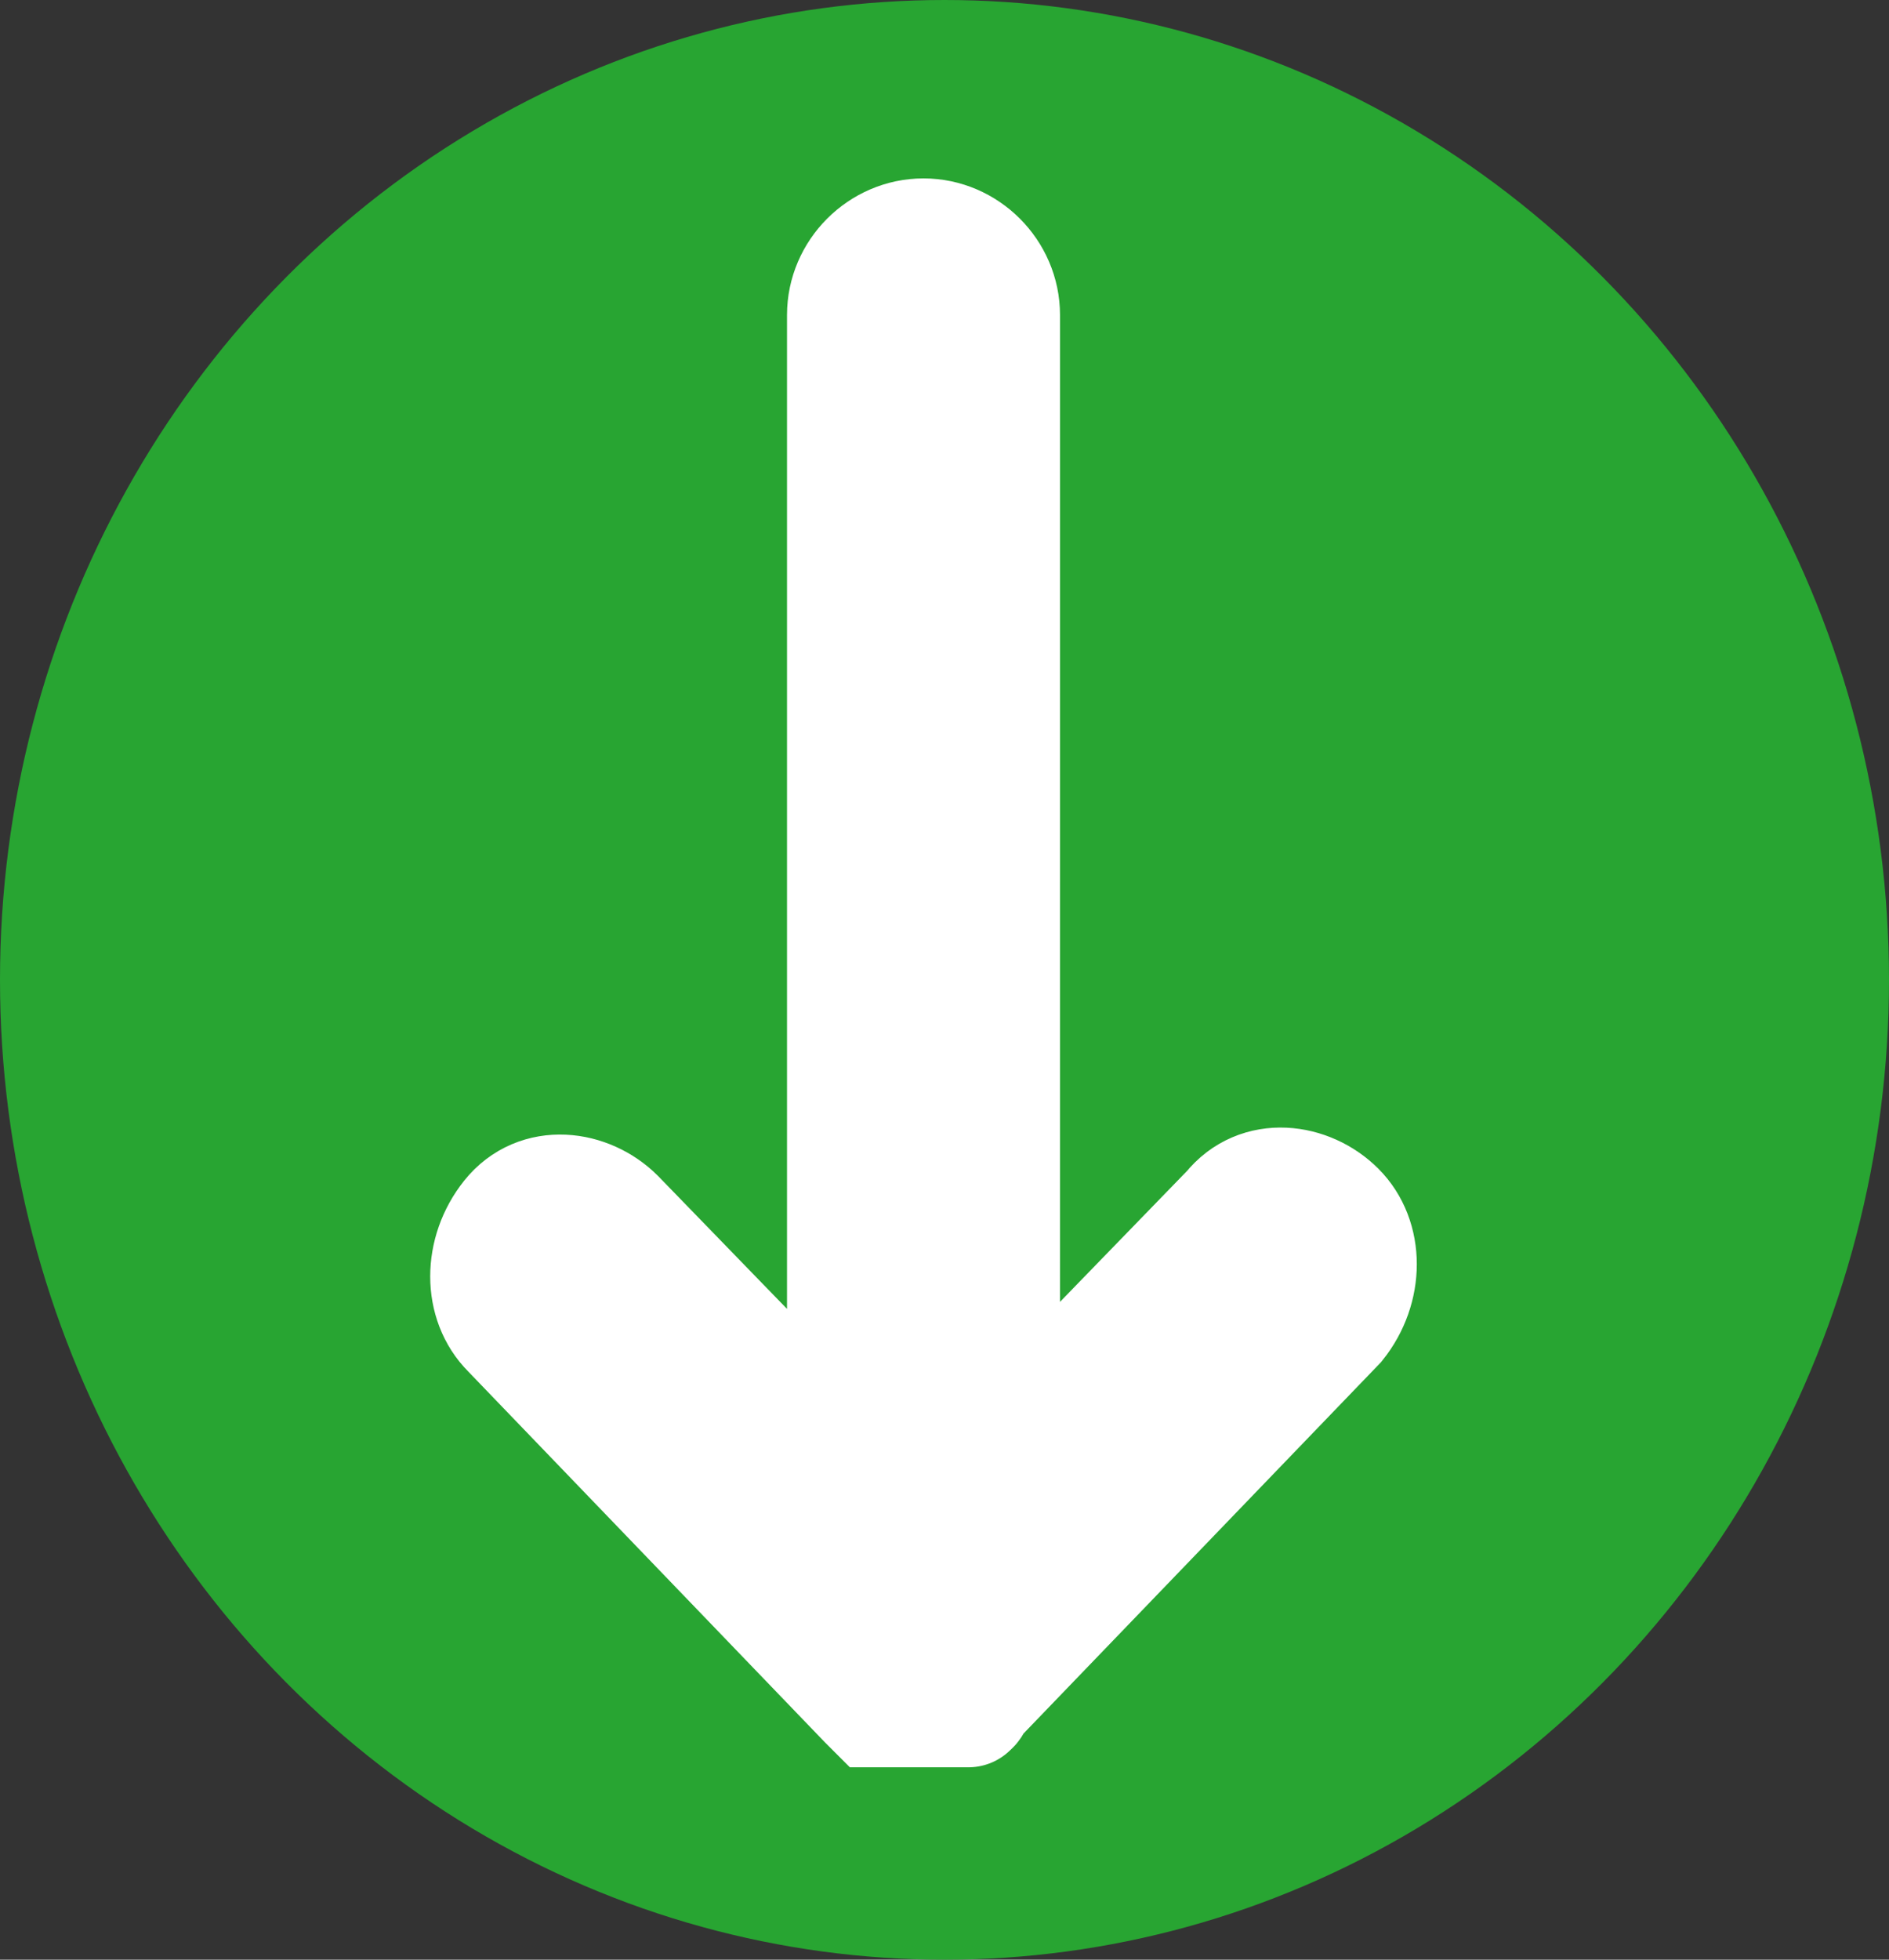
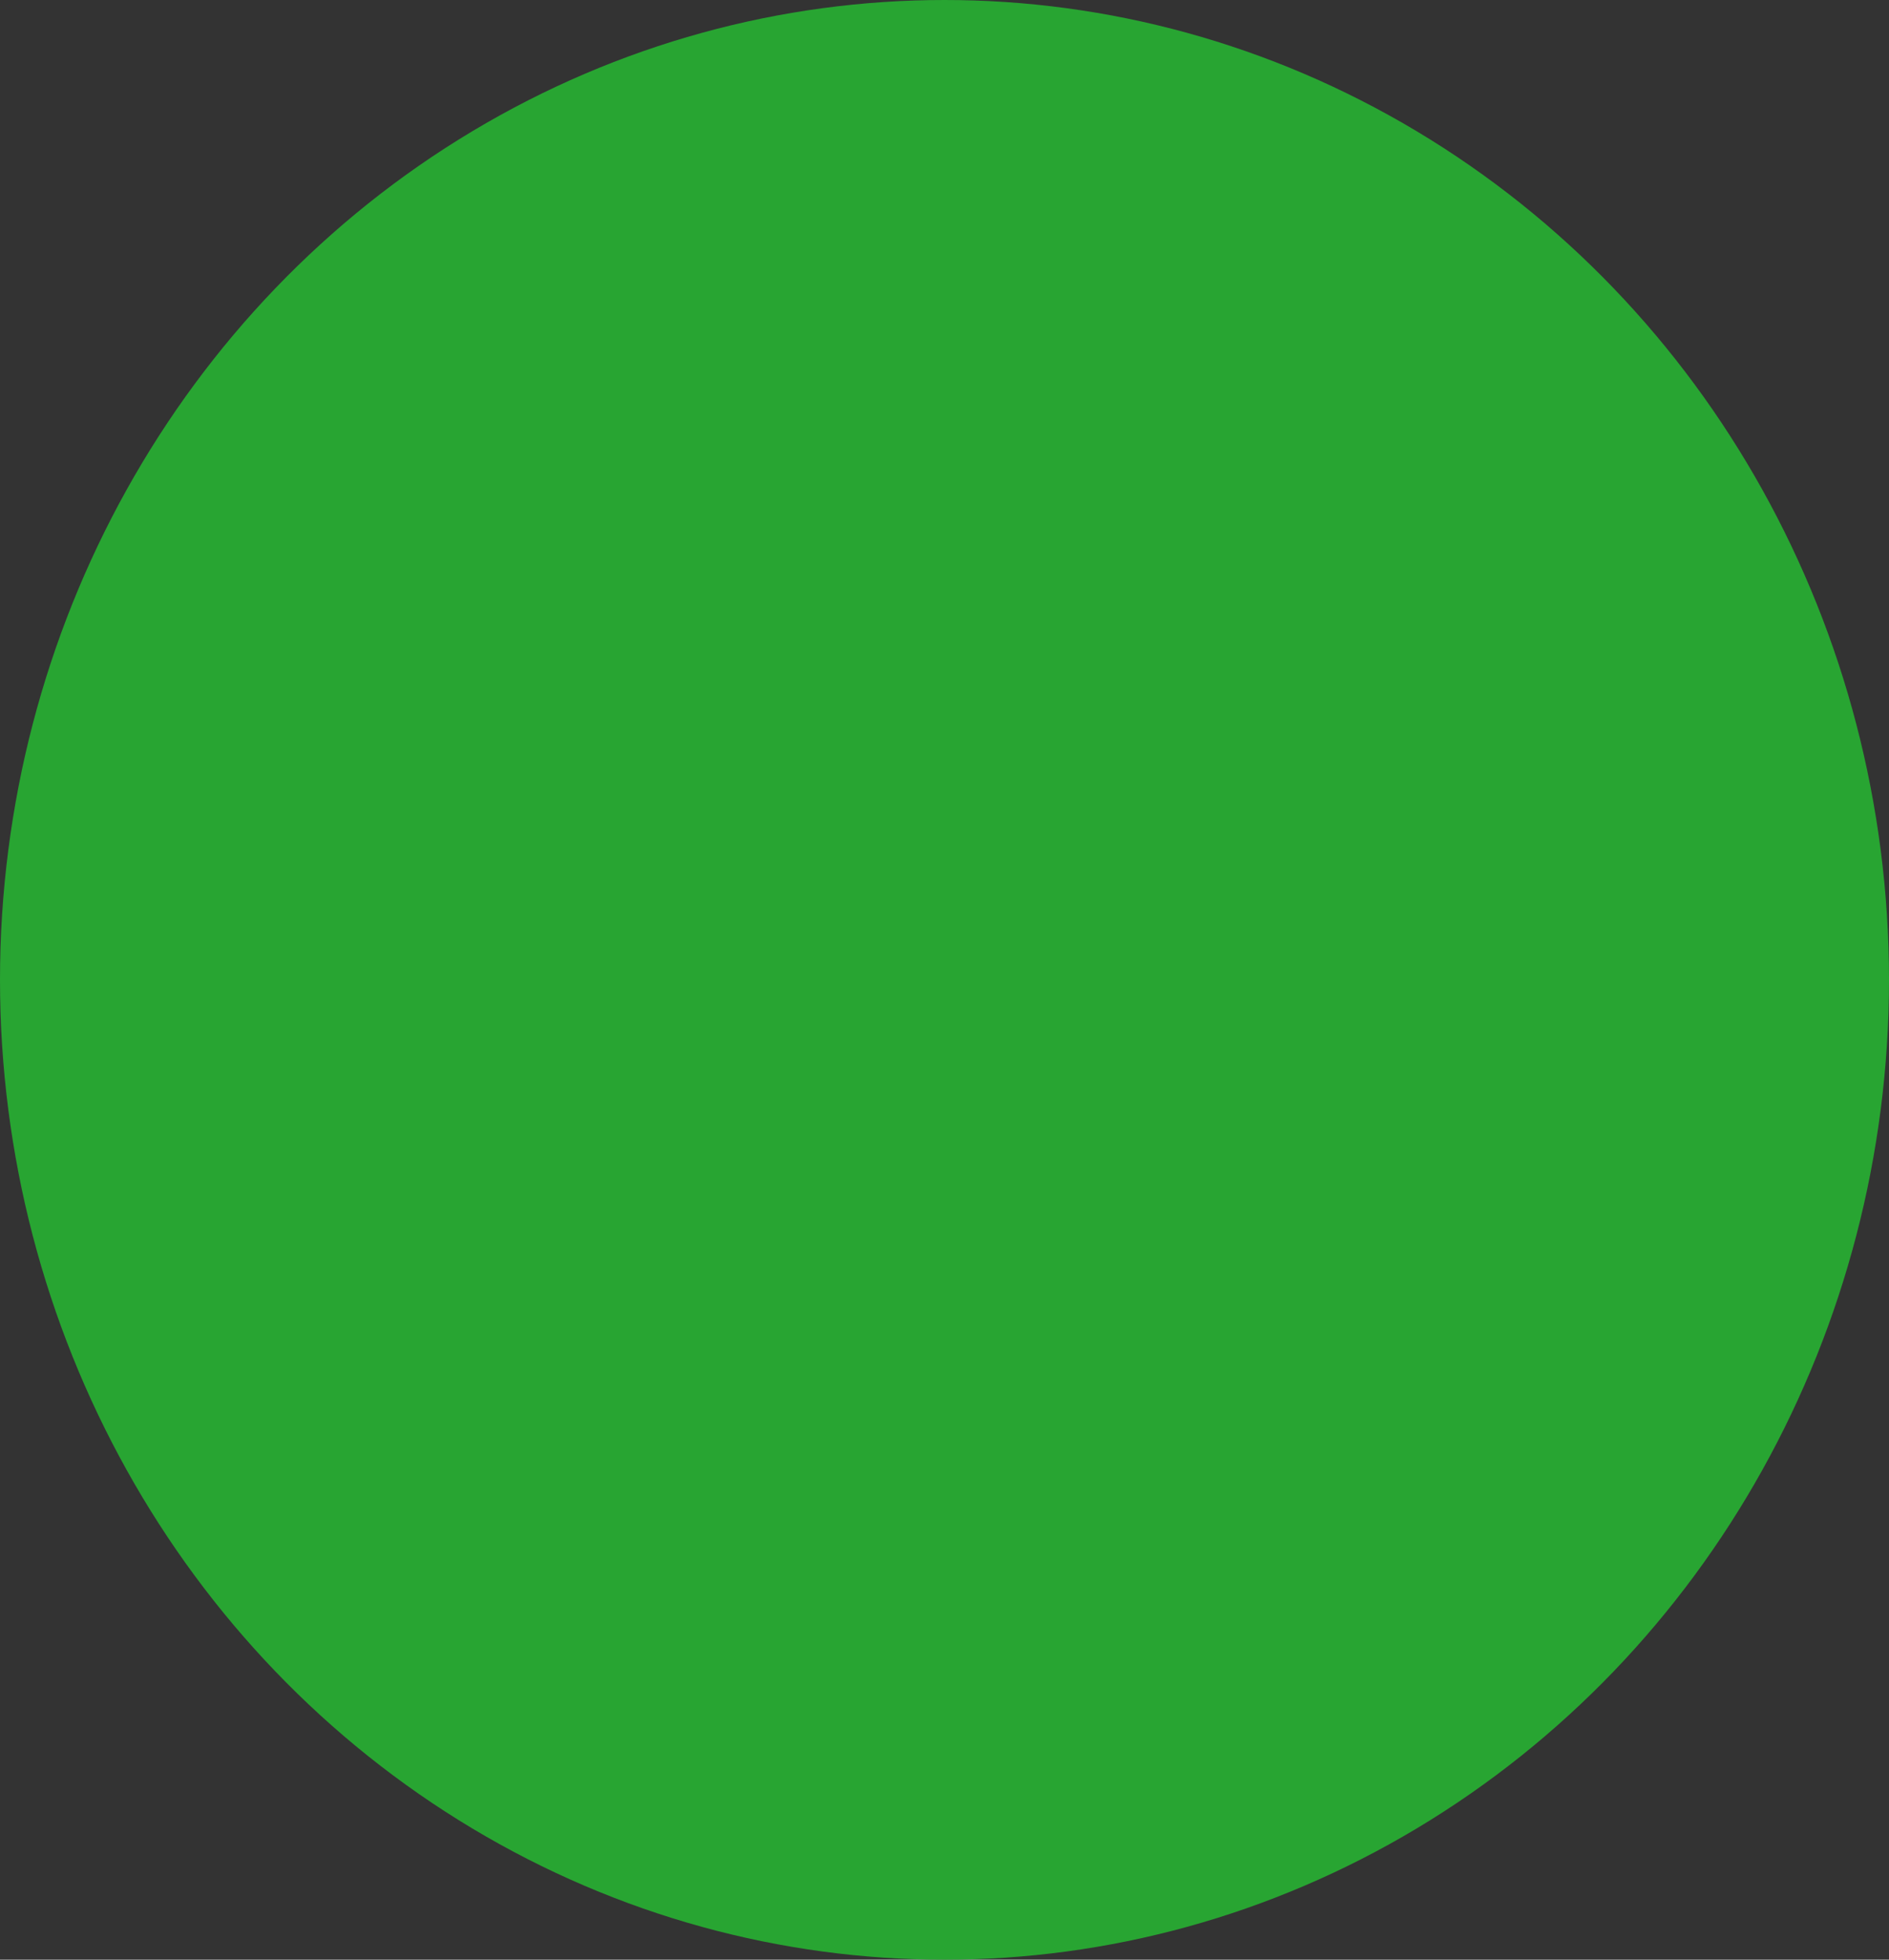
<svg xmlns="http://www.w3.org/2000/svg" version="1.1" id="Layer_1" x="0px" y="0px" width="27px" height="28px" viewBox="0 0 27 28" style="enable-background:new 0 0 27 28;" xml:space="preserve">
  <rect x="0" y="0" width="27" height="28" fill="#333333" stroke="none" />
  <style type="text/css">
	.st0{fill:#28A532;}
	.st1{fill:#FFFFFF;stroke:#FFFFFF;stroke-width:1.702;stroke-miterlimit:10;}
</style>
  <ellipse class="st0" cx="13.5" cy="14" rx="13.5" ry="14" />
-   <path class="st1" d="M12.4,24.3C12.4,24.3,12.4,24.3,12.4,24.3c0.1,0.1,0.1,0.1,0.1,0.1s0,0,0,0l0,0c0,0,0,0,0,0c0,0,0,0,0.1,0l0,0  l0.1,0c0,0,0,0,0.1,0l0.1,0l0.1,0l0.1,0c0,0,0,0,0,0c0,0,0.1,0,0.1,0c0,0,0.1,0,0.1,0c0,0,0,0,0,0l0.1,0c0,0,0,0,0.1,0l0.1,0  c0,0,0,0,0.1,0l0,0l0,0c0,0,0,0,0.1,0s0,0,0,0l0,0l0,0l0,0c0,0,0.1,0,0.1-0.1l0,0l5.2-5.4c0.4-0.5,0.4-1.2,0-1.6  c-0.4-0.4-1.1-0.5-1.5,0c0,0,0,0,0,0l-3.3,3.4V4.5c0-0.6-0.5-1.1-1.1-1.1c-0.6,0-1.1,0.5-1.1,1.1c0,0,0,0,0,0.1v16.2l-3.3-3.4  c-0.4-0.4-1.1-0.5-1.5,0c0,0,0,0,0,0c-0.4,0.5-0.4,1.2,0,1.6L12.4,24.3z" />
</svg>